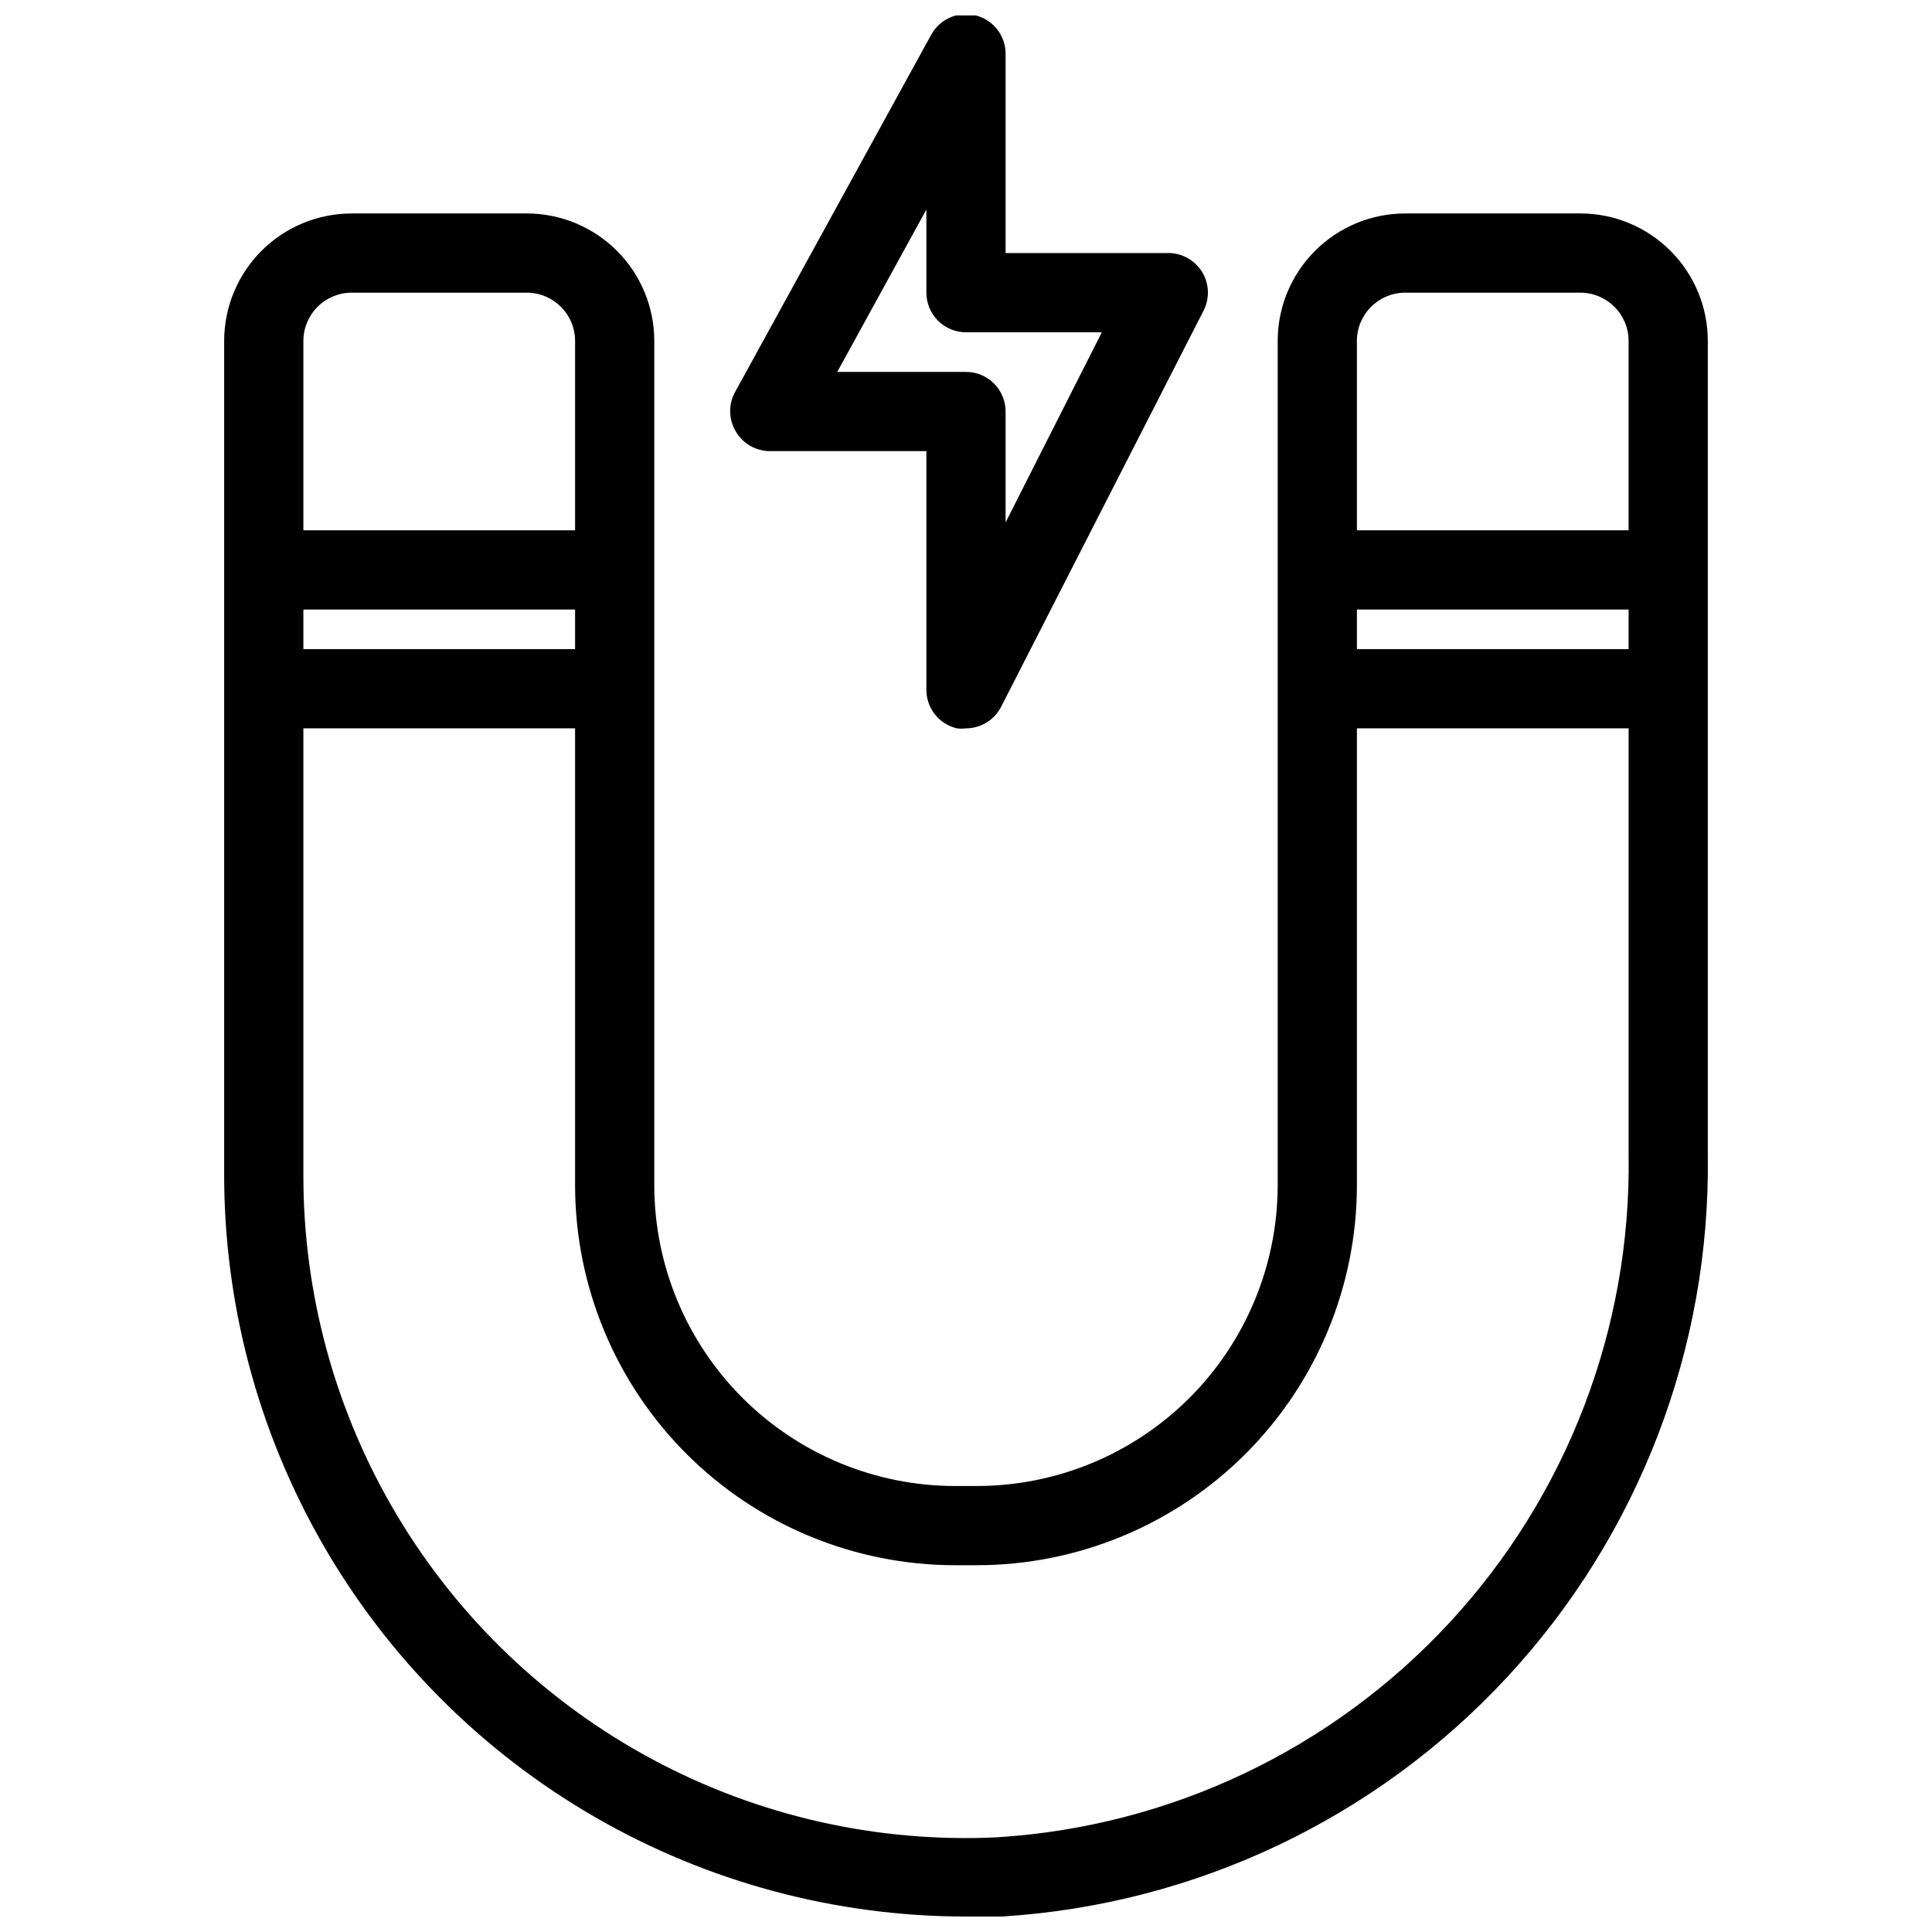
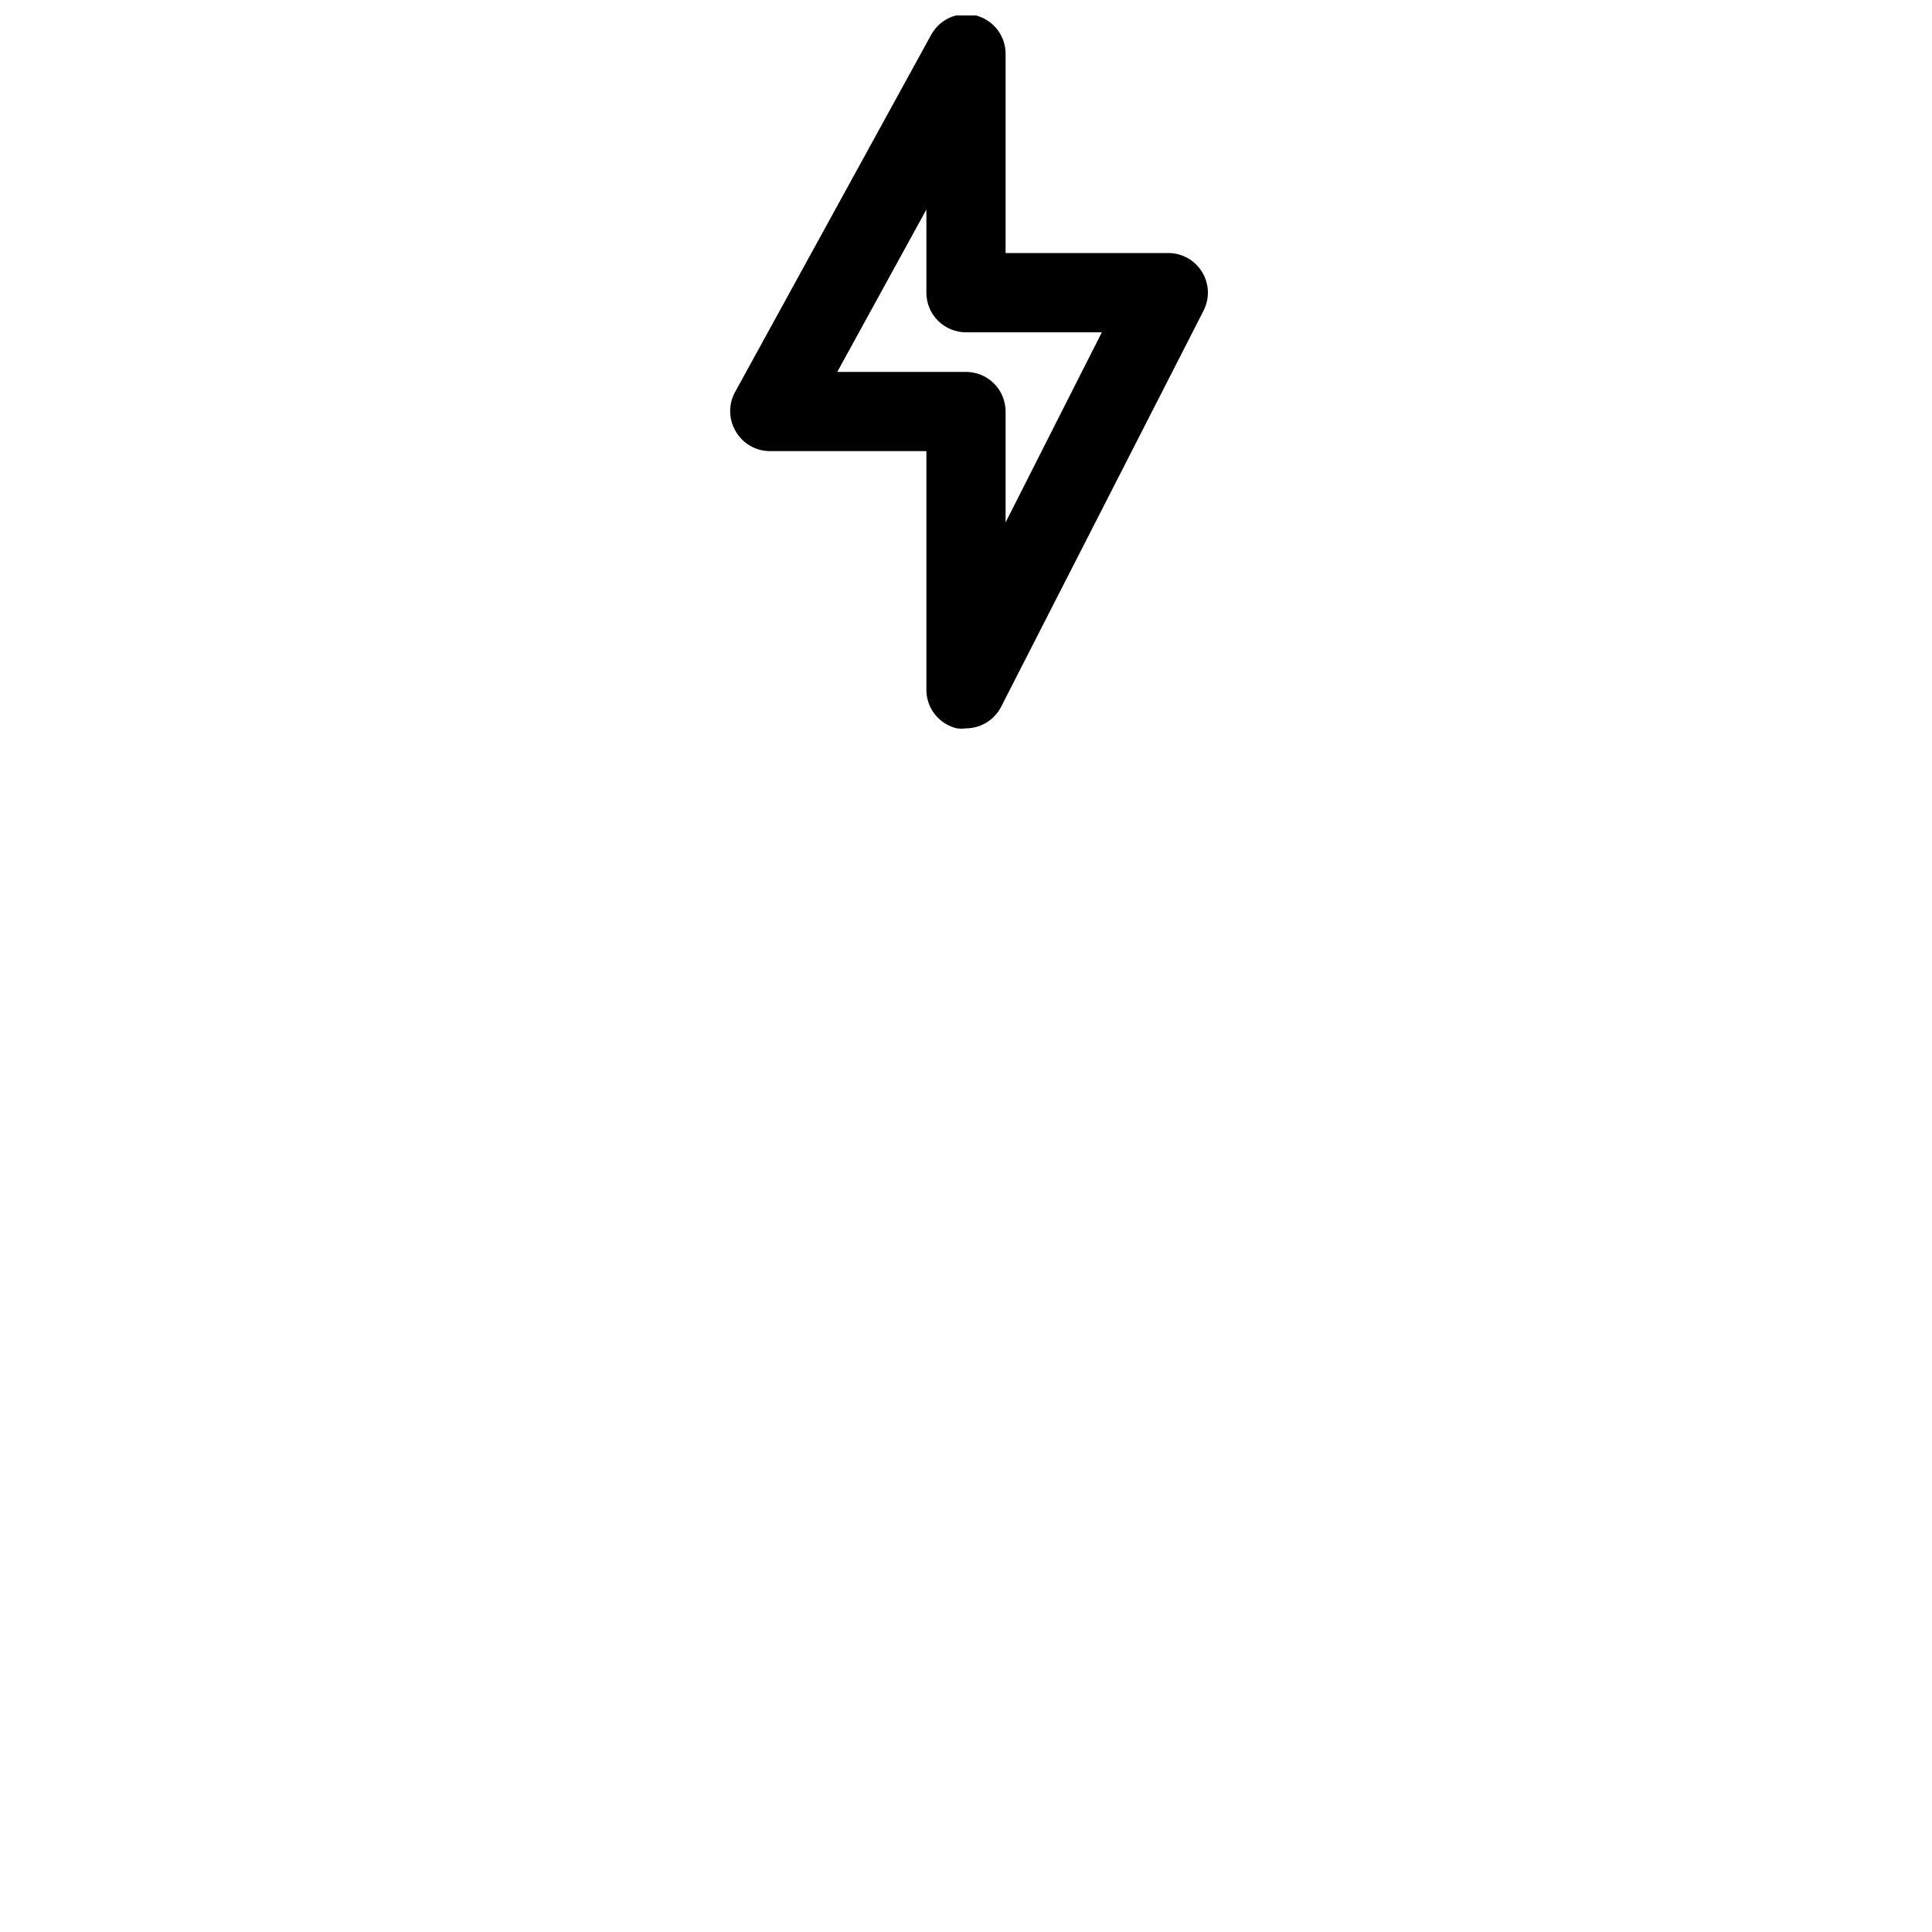
<svg xmlns="http://www.w3.org/2000/svg" width="800px" height="800px" version="1.1" viewBox="144 144 512 512">
  <defs>
    <clipPath id="b">
-       <path d="m203 200h394v451.9h-394z" />
-     </clipPath>
+       </clipPath>
    <clipPath id="a">
      <path d="m337 148.09h128v189.91h-128z" />
    </clipPath>
  </defs>
  <g>
    <g clip-path="url(#b)">
-       <path d="m562.79 200.57h-46.5c-8.945 0.027-17.512 3.602-23.828 9.938-6.316 6.332-9.863 14.914-9.863 23.859v223.88c-0.055 21.102-8.469 41.324-23.398 56.234-14.934 14.91-35.164 23.301-56.266 23.328h-5.879c-21.102-0.027-41.332-8.418-56.262-23.328-14.934-14.91-23.348-35.133-23.402-56.234v-223.88c0-8.945-3.547-17.527-9.863-23.859-6.312-6.336-14.883-9.91-23.828-9.938h-46.5c-8.961 0-17.559 3.559-23.895 9.898-6.34 6.34-9.902 14.934-9.902 23.898v220.42c-0.09 34.566 8.934 68.547 26.164 98.516 17.23 29.969 42.059 54.863 71.98 72.172 29.922 17.312 63.879 26.426 98.449 26.426h9.551c51.133-3.176 99.086-25.91 133.91-63.488 34.82-37.582 53.848-87.121 53.129-138.35v-215.7c0-8.965-3.562-17.559-9.898-23.898-6.34-6.34-14.938-9.898-23.898-9.898zm-59.199 104.96h72.004v10.496h-72.004zm12.699-83.969h46.5c7.07 0 12.805 5.734 12.805 12.805v50.172h-72.004v-50.172c0-7.031 5.668-12.746 12.699-12.805zm-291.89 83.969h72.004v10.496h-72.004zm12.805-83.969h46.5c7.031 0.059 12.699 5.773 12.699 12.805v50.172h-72.004v-50.172c0-3.394 1.352-6.652 3.754-9.055 2.398-2.402 5.656-3.75 9.051-3.75zm171.19 409.34c-31.766 1.543-63.352-5.578-91.383-20.598-28.035-15.02-51.457-37.375-67.77-64.676s-24.898-58.52-24.844-90.324v-118.29h72.004v121.23c0.055 26.672 10.684 52.23 29.551 71.078s44.438 29.449 71.105 29.477h5.879c26.668-0.027 52.238-10.629 71.105-29.477 18.871-18.848 29.496-44.406 29.551-71.078v-121.23h72.004v113.04c0.711 45.855-16.262 90.223-47.395 123.89-31.133 33.676-74.039 54.07-119.81 56.949z" />
-     </g>
+       </g>
    <g clip-path="url(#a)">
      <path d="m348.04 263.55h41.461v62.977c-0.133 4.969 3.238 9.352 8.082 10.496 0.801 0.102 1.609 0.102 2.414 0 3.949-0.012 7.562-2.246 9.34-5.773l53.637-104.96c1.695-3.352 1.473-7.352-0.586-10.492s-5.637-4.945-9.387-4.727h-42.508v-52.48c0.152-4.91-3.117-9.27-7.875-10.496-4.664-1.211-9.555 0.91-11.859 5.144l-51.852 94.465v-0.004c-1.875 3.25-1.875 7.25 0 10.496 1.855 3.301 5.348 5.348 9.133 5.356zm41.461-64.027v22.043c0 2.785 1.105 5.453 3.074 7.422s4.637 3.074 7.422 3.074h36l-25.504 50.379v-29.387c0-2.785-1.105-5.453-3.074-7.422s-4.641-3.074-7.422-3.074h-34.113z" />
    </g>
  </g>
</svg>